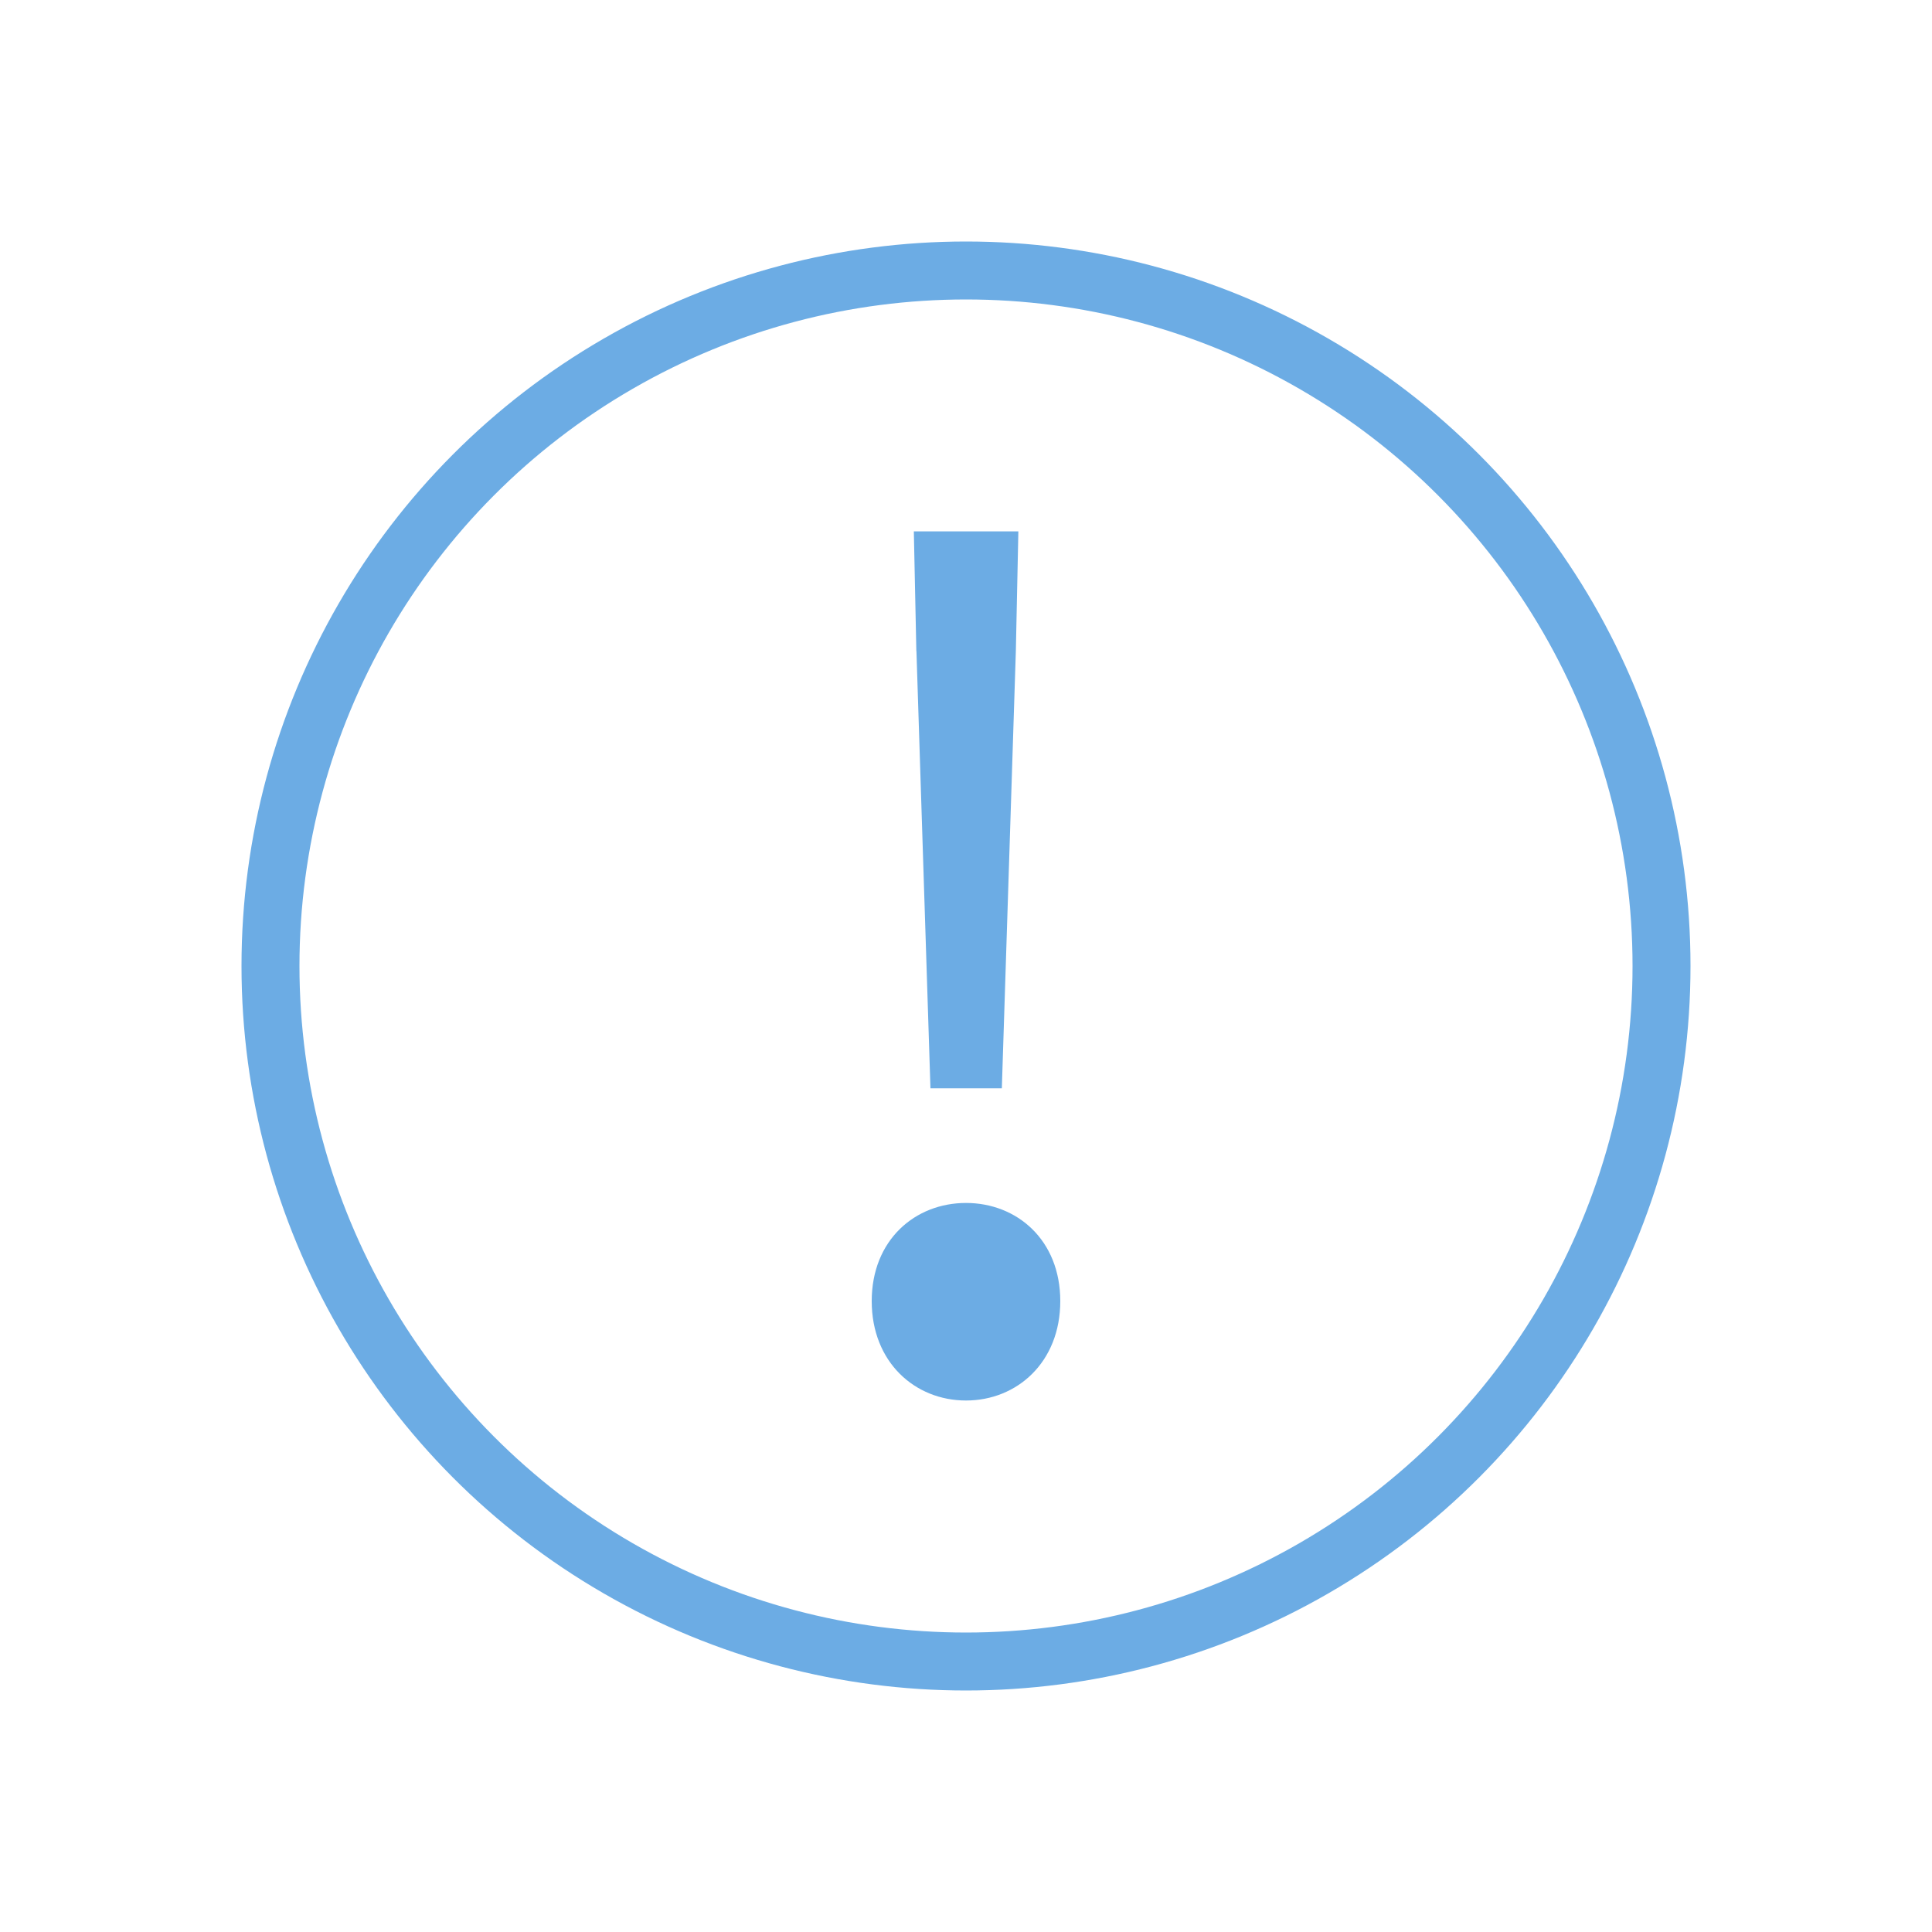
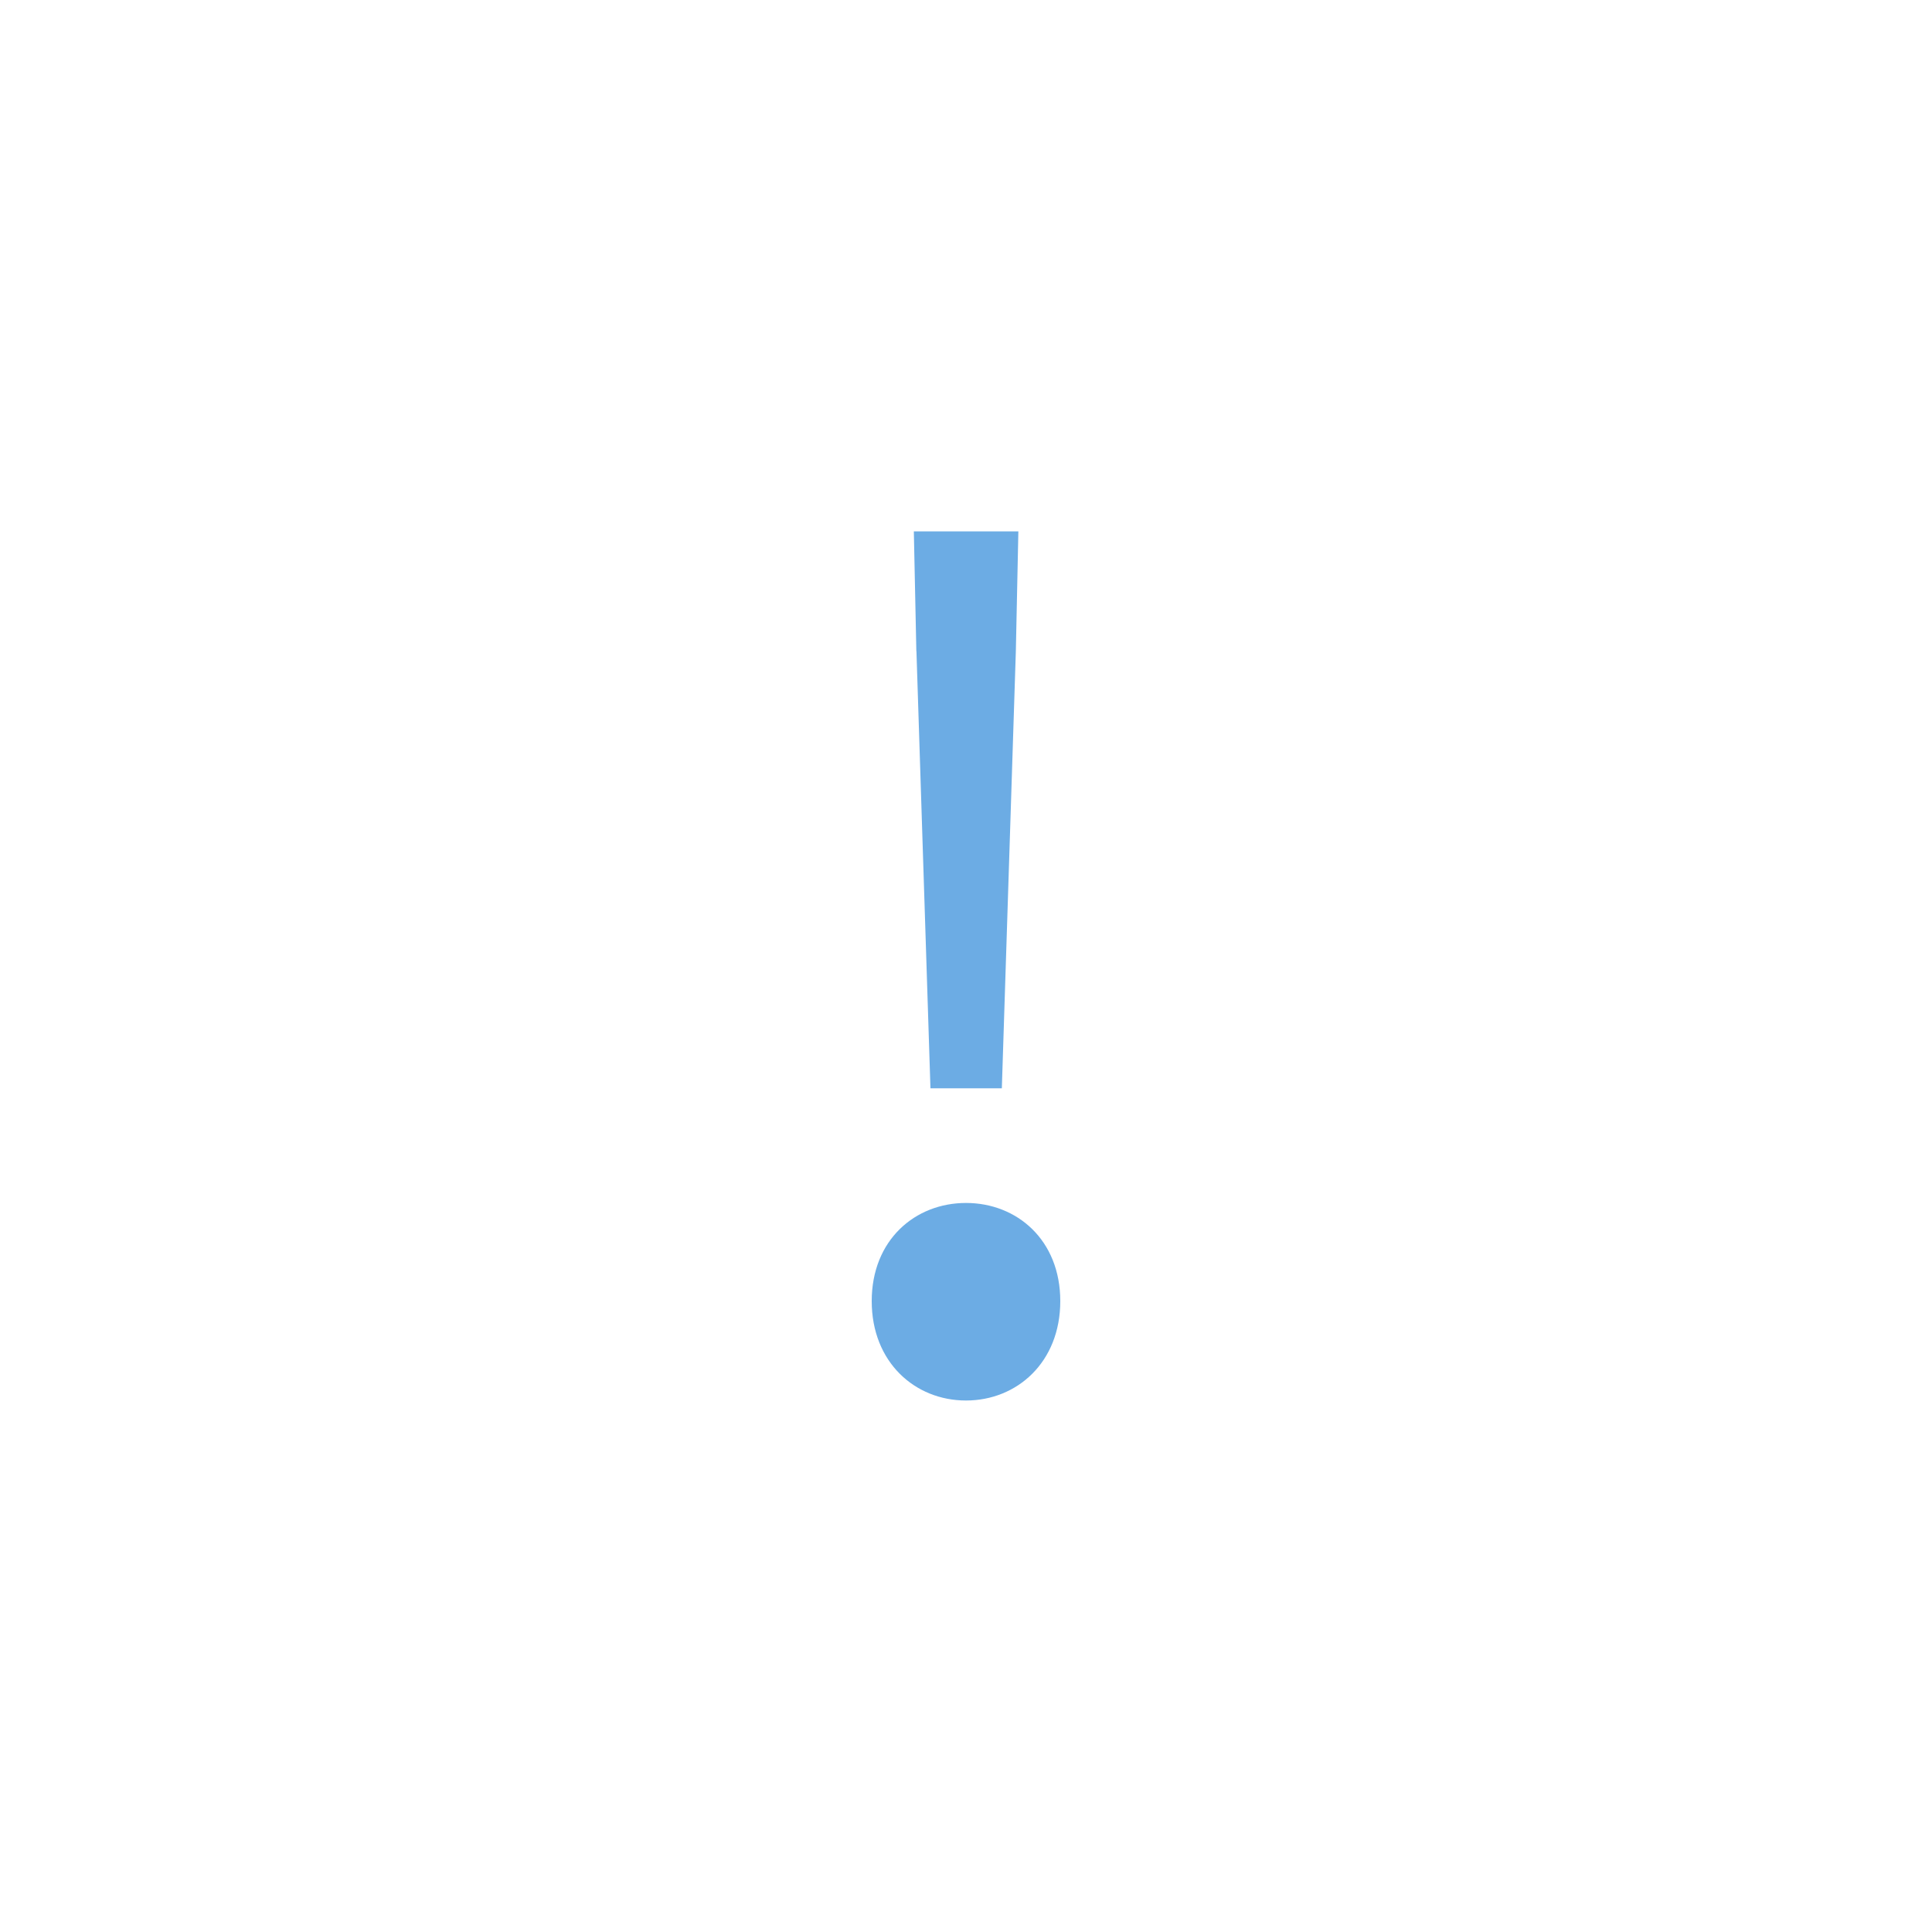
<svg xmlns="http://www.w3.org/2000/svg" id="Layer_1" viewBox="0 0 200 200">
  <defs>
    <style>.cls-1{fill:none;stroke:#6cace4;stroke-miterlimit:10;stroke-width:6px;}.cls-2{fill:#6cace4;}</style>
  </defs>
-   <circle class="cls-1" cx="100" cy="100" r="72" />
  <path class="cls-2" d="m90.24,134.69c0-6.33,4.49-10.16,9.76-10.16s9.76,3.83,9.76,10.16-4.48,10.29-9.76,10.29-9.76-3.96-9.76-10.29Zm4.62-67.28l-.26-12.4h10.82l-.26,12.4-1.45,45.25h-7.39l-1.45-45.25Z" />
</svg>